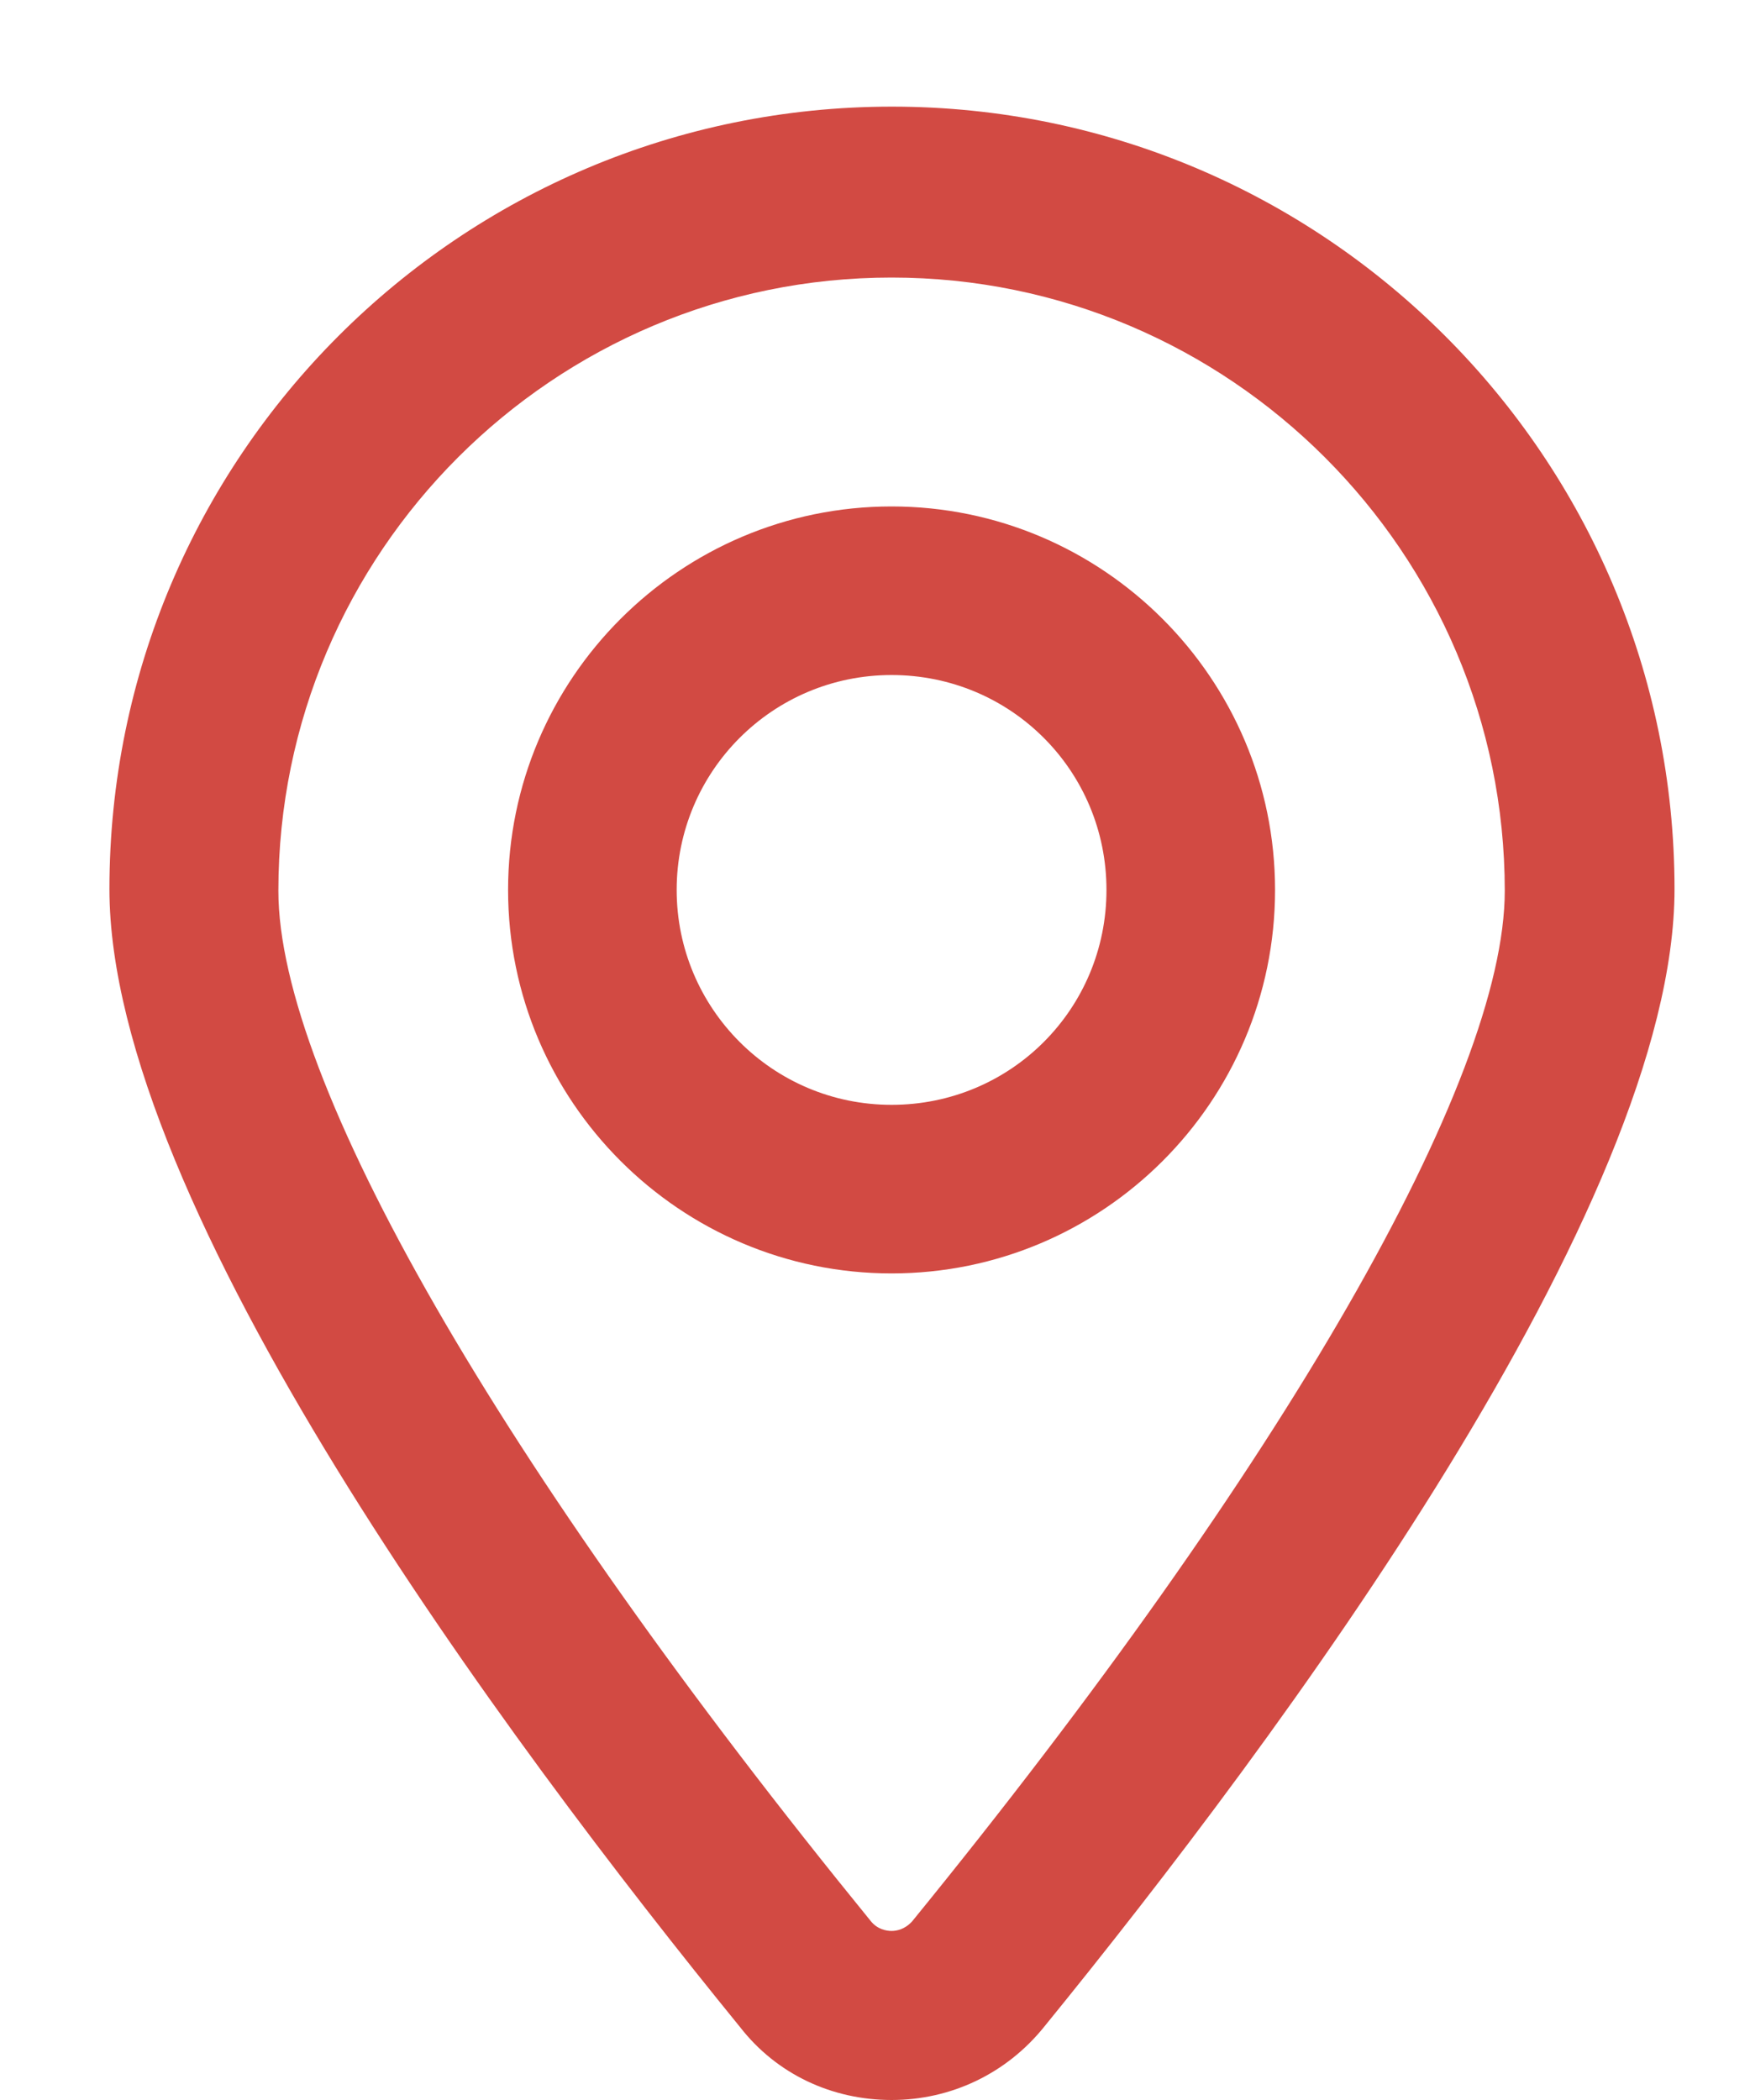
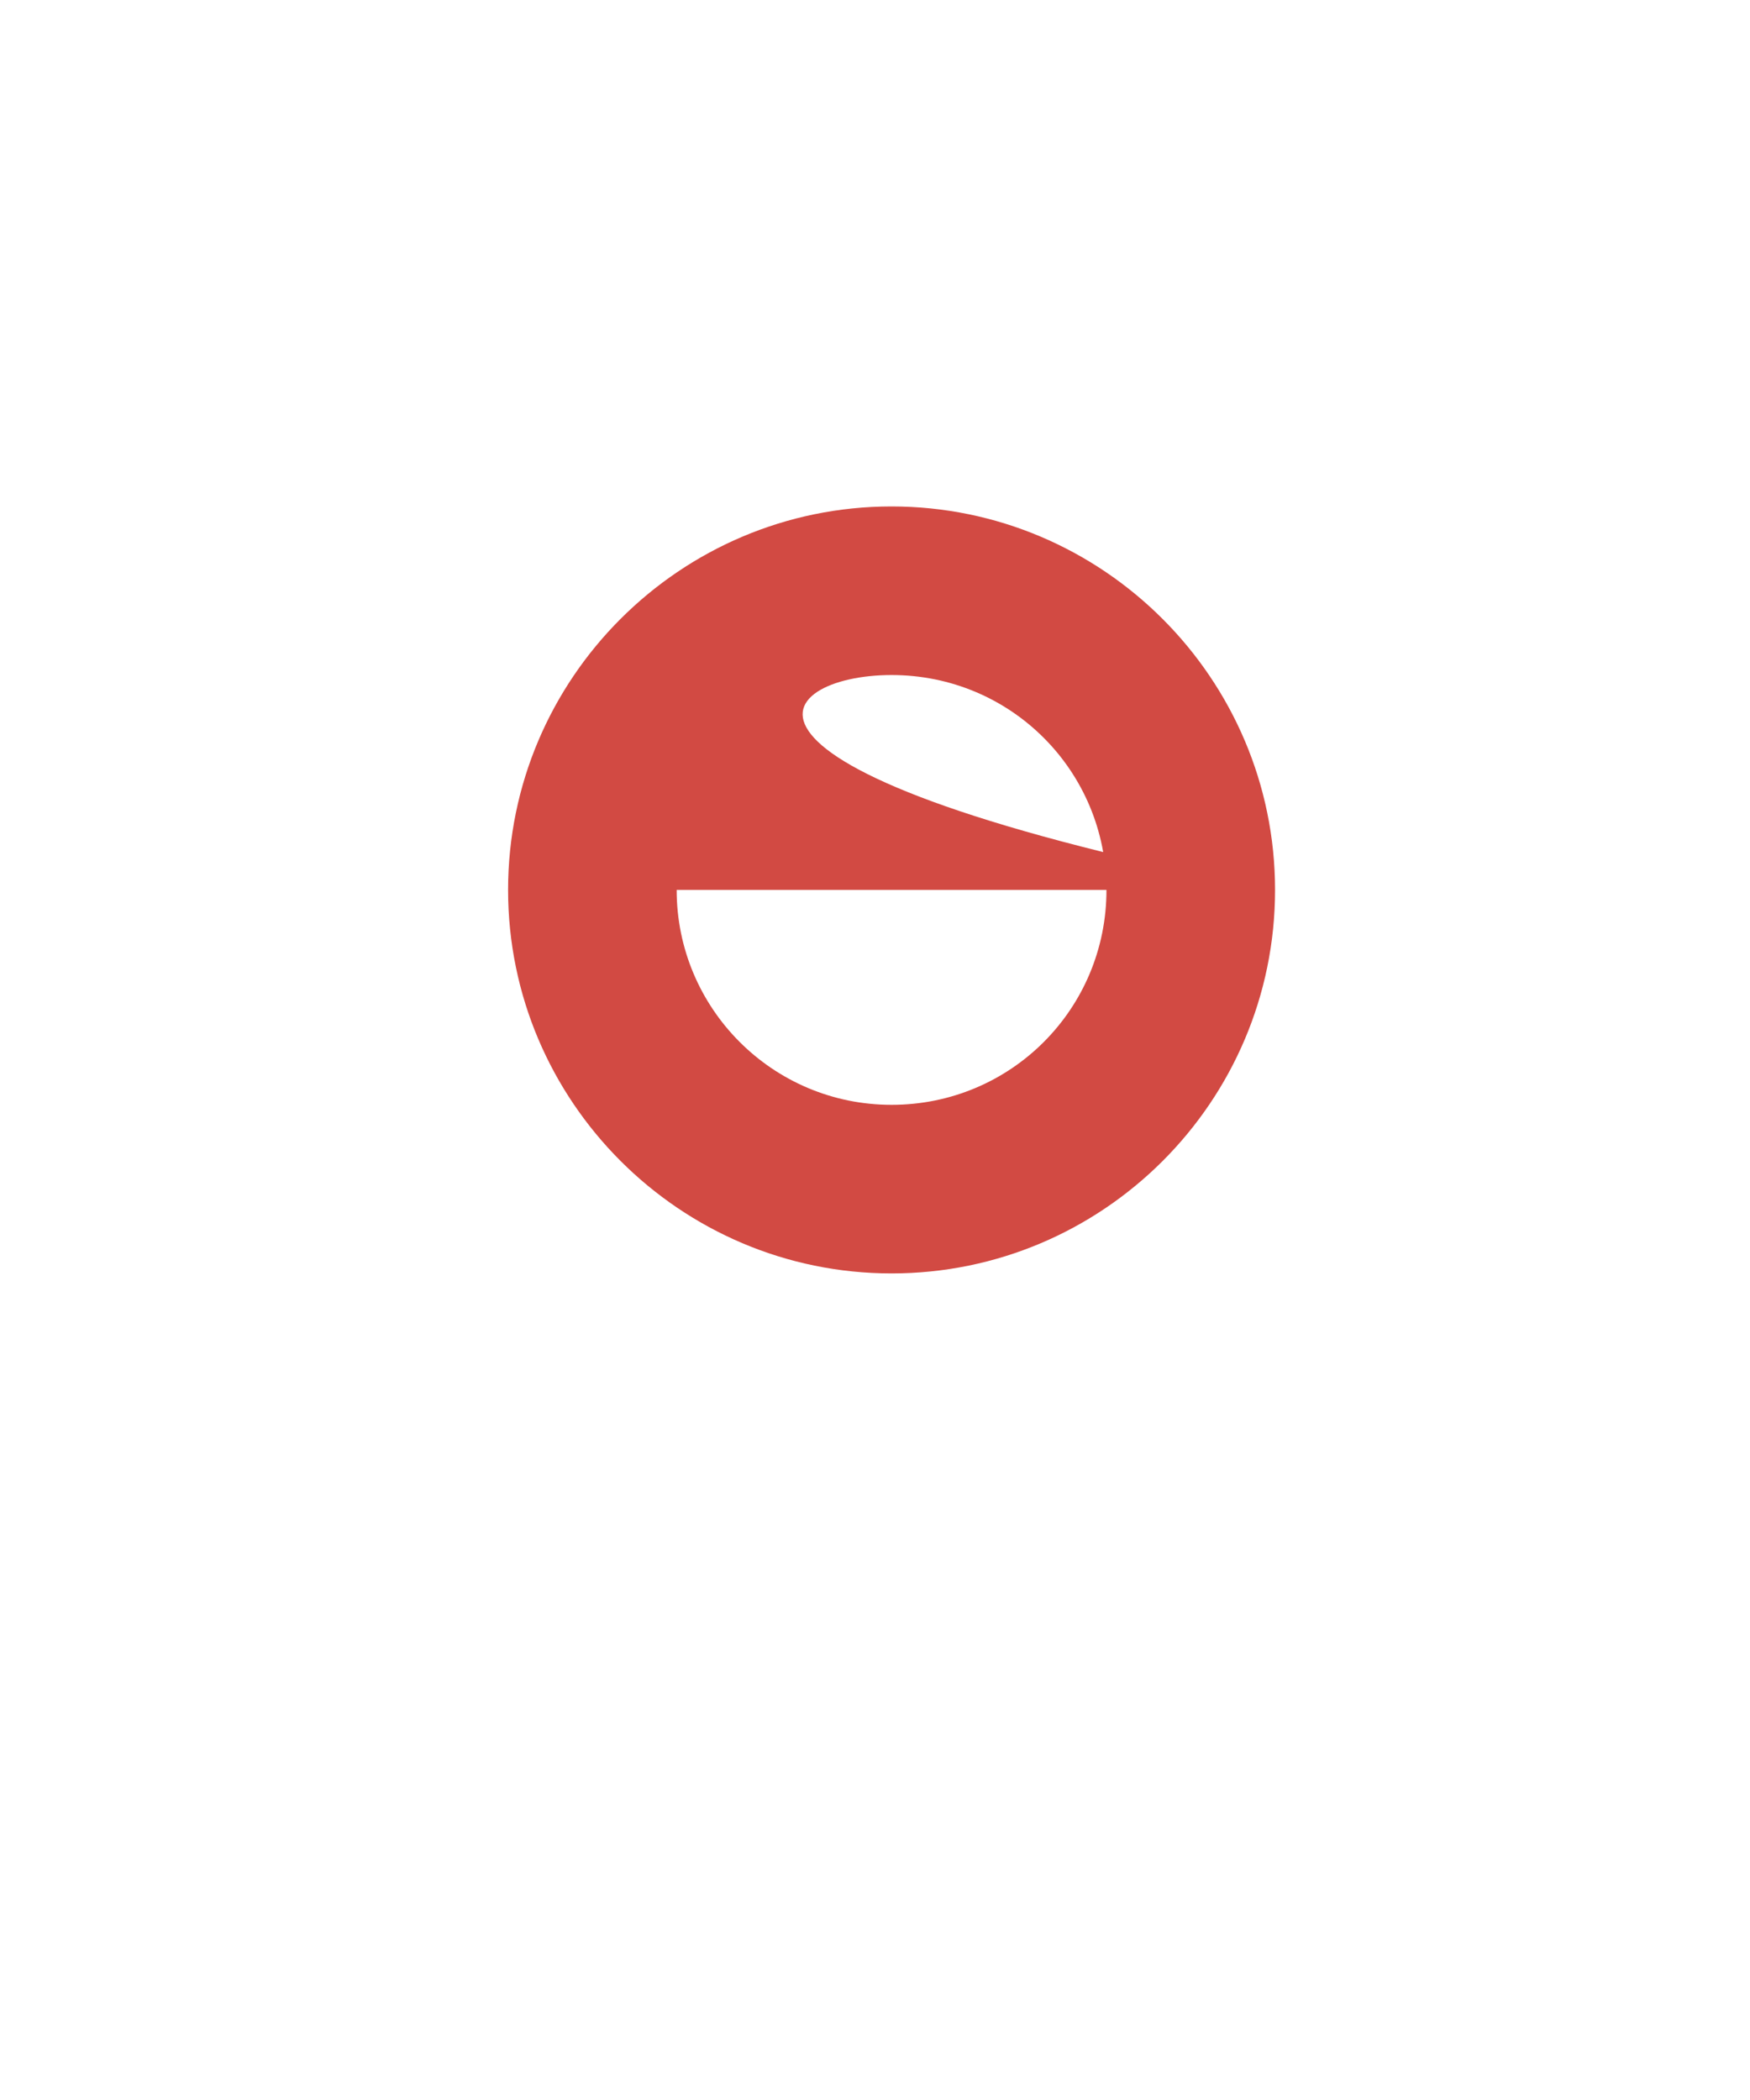
<svg xmlns="http://www.w3.org/2000/svg" width="15" height="18" viewBox="0 0 15 18" fill="none">
-   <path d="M10.929 7.628C10.929 5.816 9.454 4.341 7.642 4.341C5.83 4.341 4.355 5.816 4.355 7.628C4.355 9.44 5.83 10.915 7.642 10.915C9.454 10.915 10.929 9.443 10.929 7.628ZM5.8 7.628C5.8 6.613 6.621 5.786 7.642 5.786C8.664 5.786 9.484 6.607 9.484 7.628C9.484 8.649 8.664 9.47 7.642 9.47C6.621 9.47 5.8 8.642 5.8 7.628Z" fill="#D24A43" />
-   <path d="M7.642 18C8.153 18 8.626 17.773 8.947 17.376C10.966 14.896 14.353 10.335 14.353 7.621C14.353 3.924 11.35 0.914 7.645 0.914C3.941 0.914 0.938 3.917 0.938 7.621C0.938 10.335 4.325 14.896 6.344 17.376C6.658 17.779 7.131 18 7.642 18ZM7.642 2.379C10.539 2.379 12.898 4.738 12.898 7.635C12.898 9.263 10.999 12.564 7.819 16.468C7.756 16.538 7.685 16.551 7.642 16.551C7.599 16.551 7.522 16.538 7.465 16.468C4.285 12.564 2.386 9.263 2.386 7.635C2.386 4.732 4.746 2.379 7.642 2.379Z" fill="#D24A43" />
+   <path d="M10.929 7.628C10.929 5.816 9.454 4.341 7.642 4.341C5.83 4.341 4.355 5.816 4.355 7.628C4.355 9.44 5.83 10.915 7.642 10.915C9.454 10.915 10.929 9.443 10.929 7.628ZC5.8 6.613 6.621 5.786 7.642 5.786C8.664 5.786 9.484 6.607 9.484 7.628C9.484 8.649 8.664 9.47 7.642 9.47C6.621 9.47 5.8 8.642 5.8 7.628Z" fill="#D24A43" />
</svg>